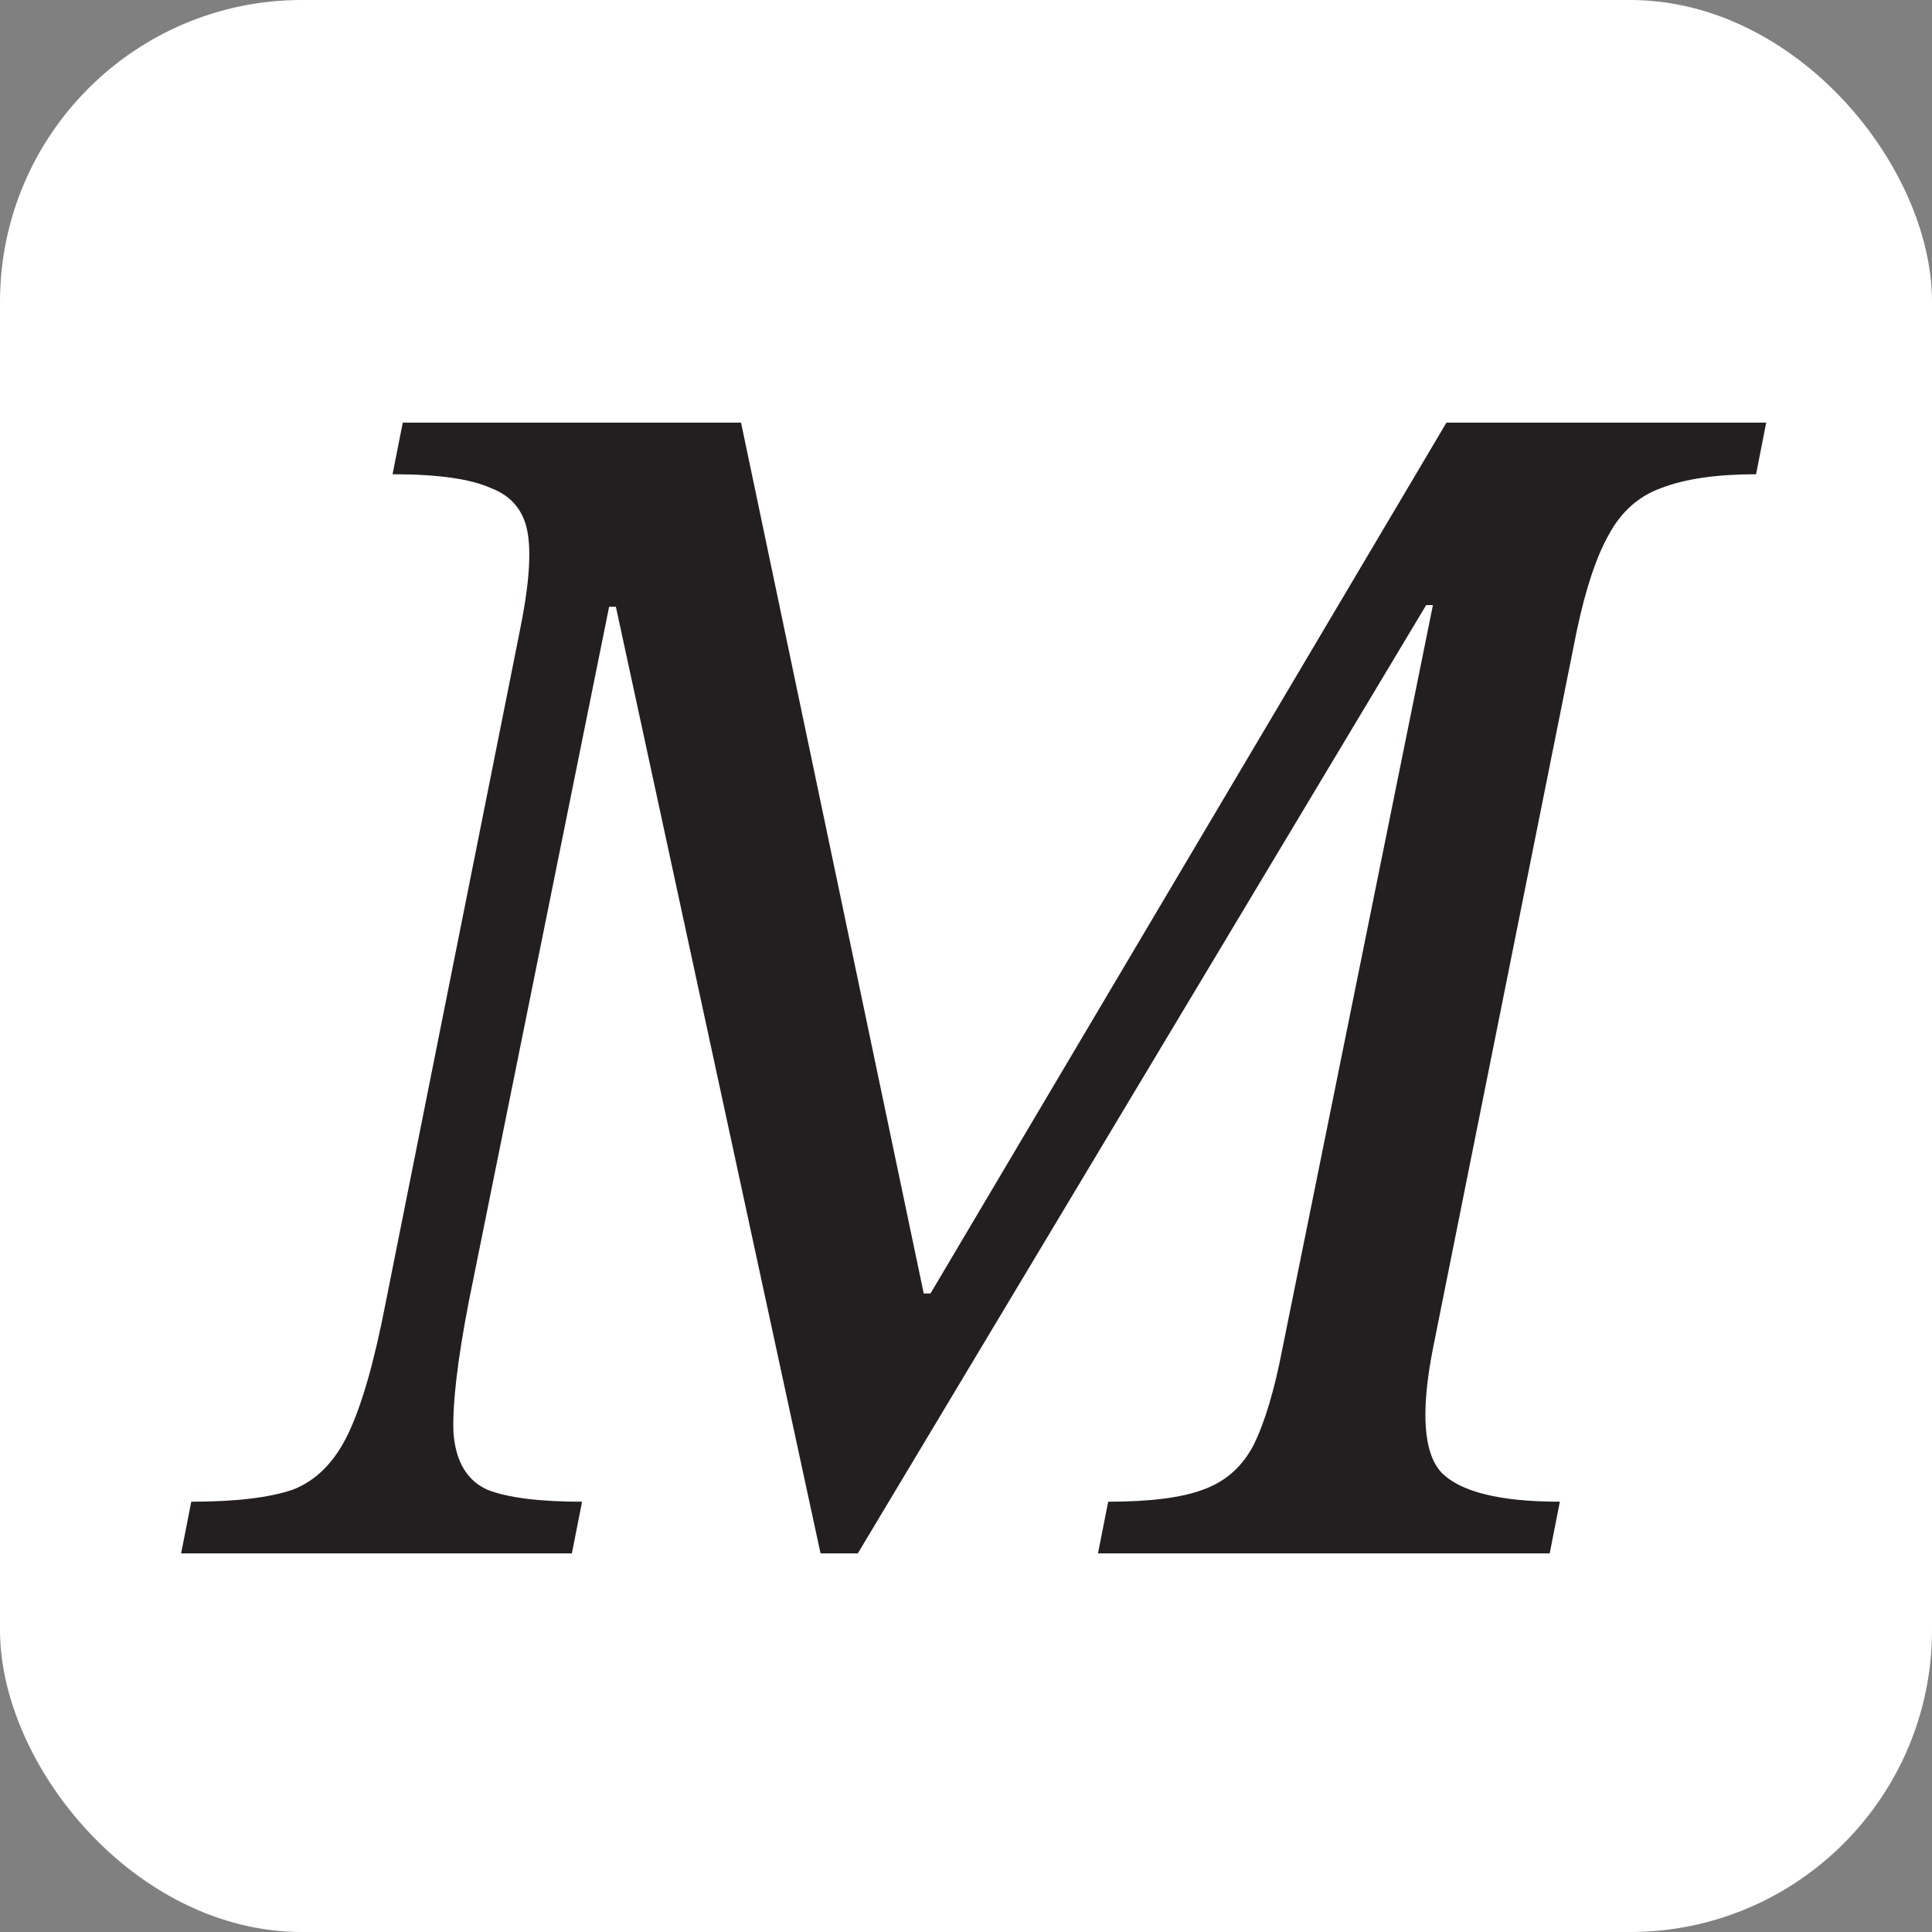
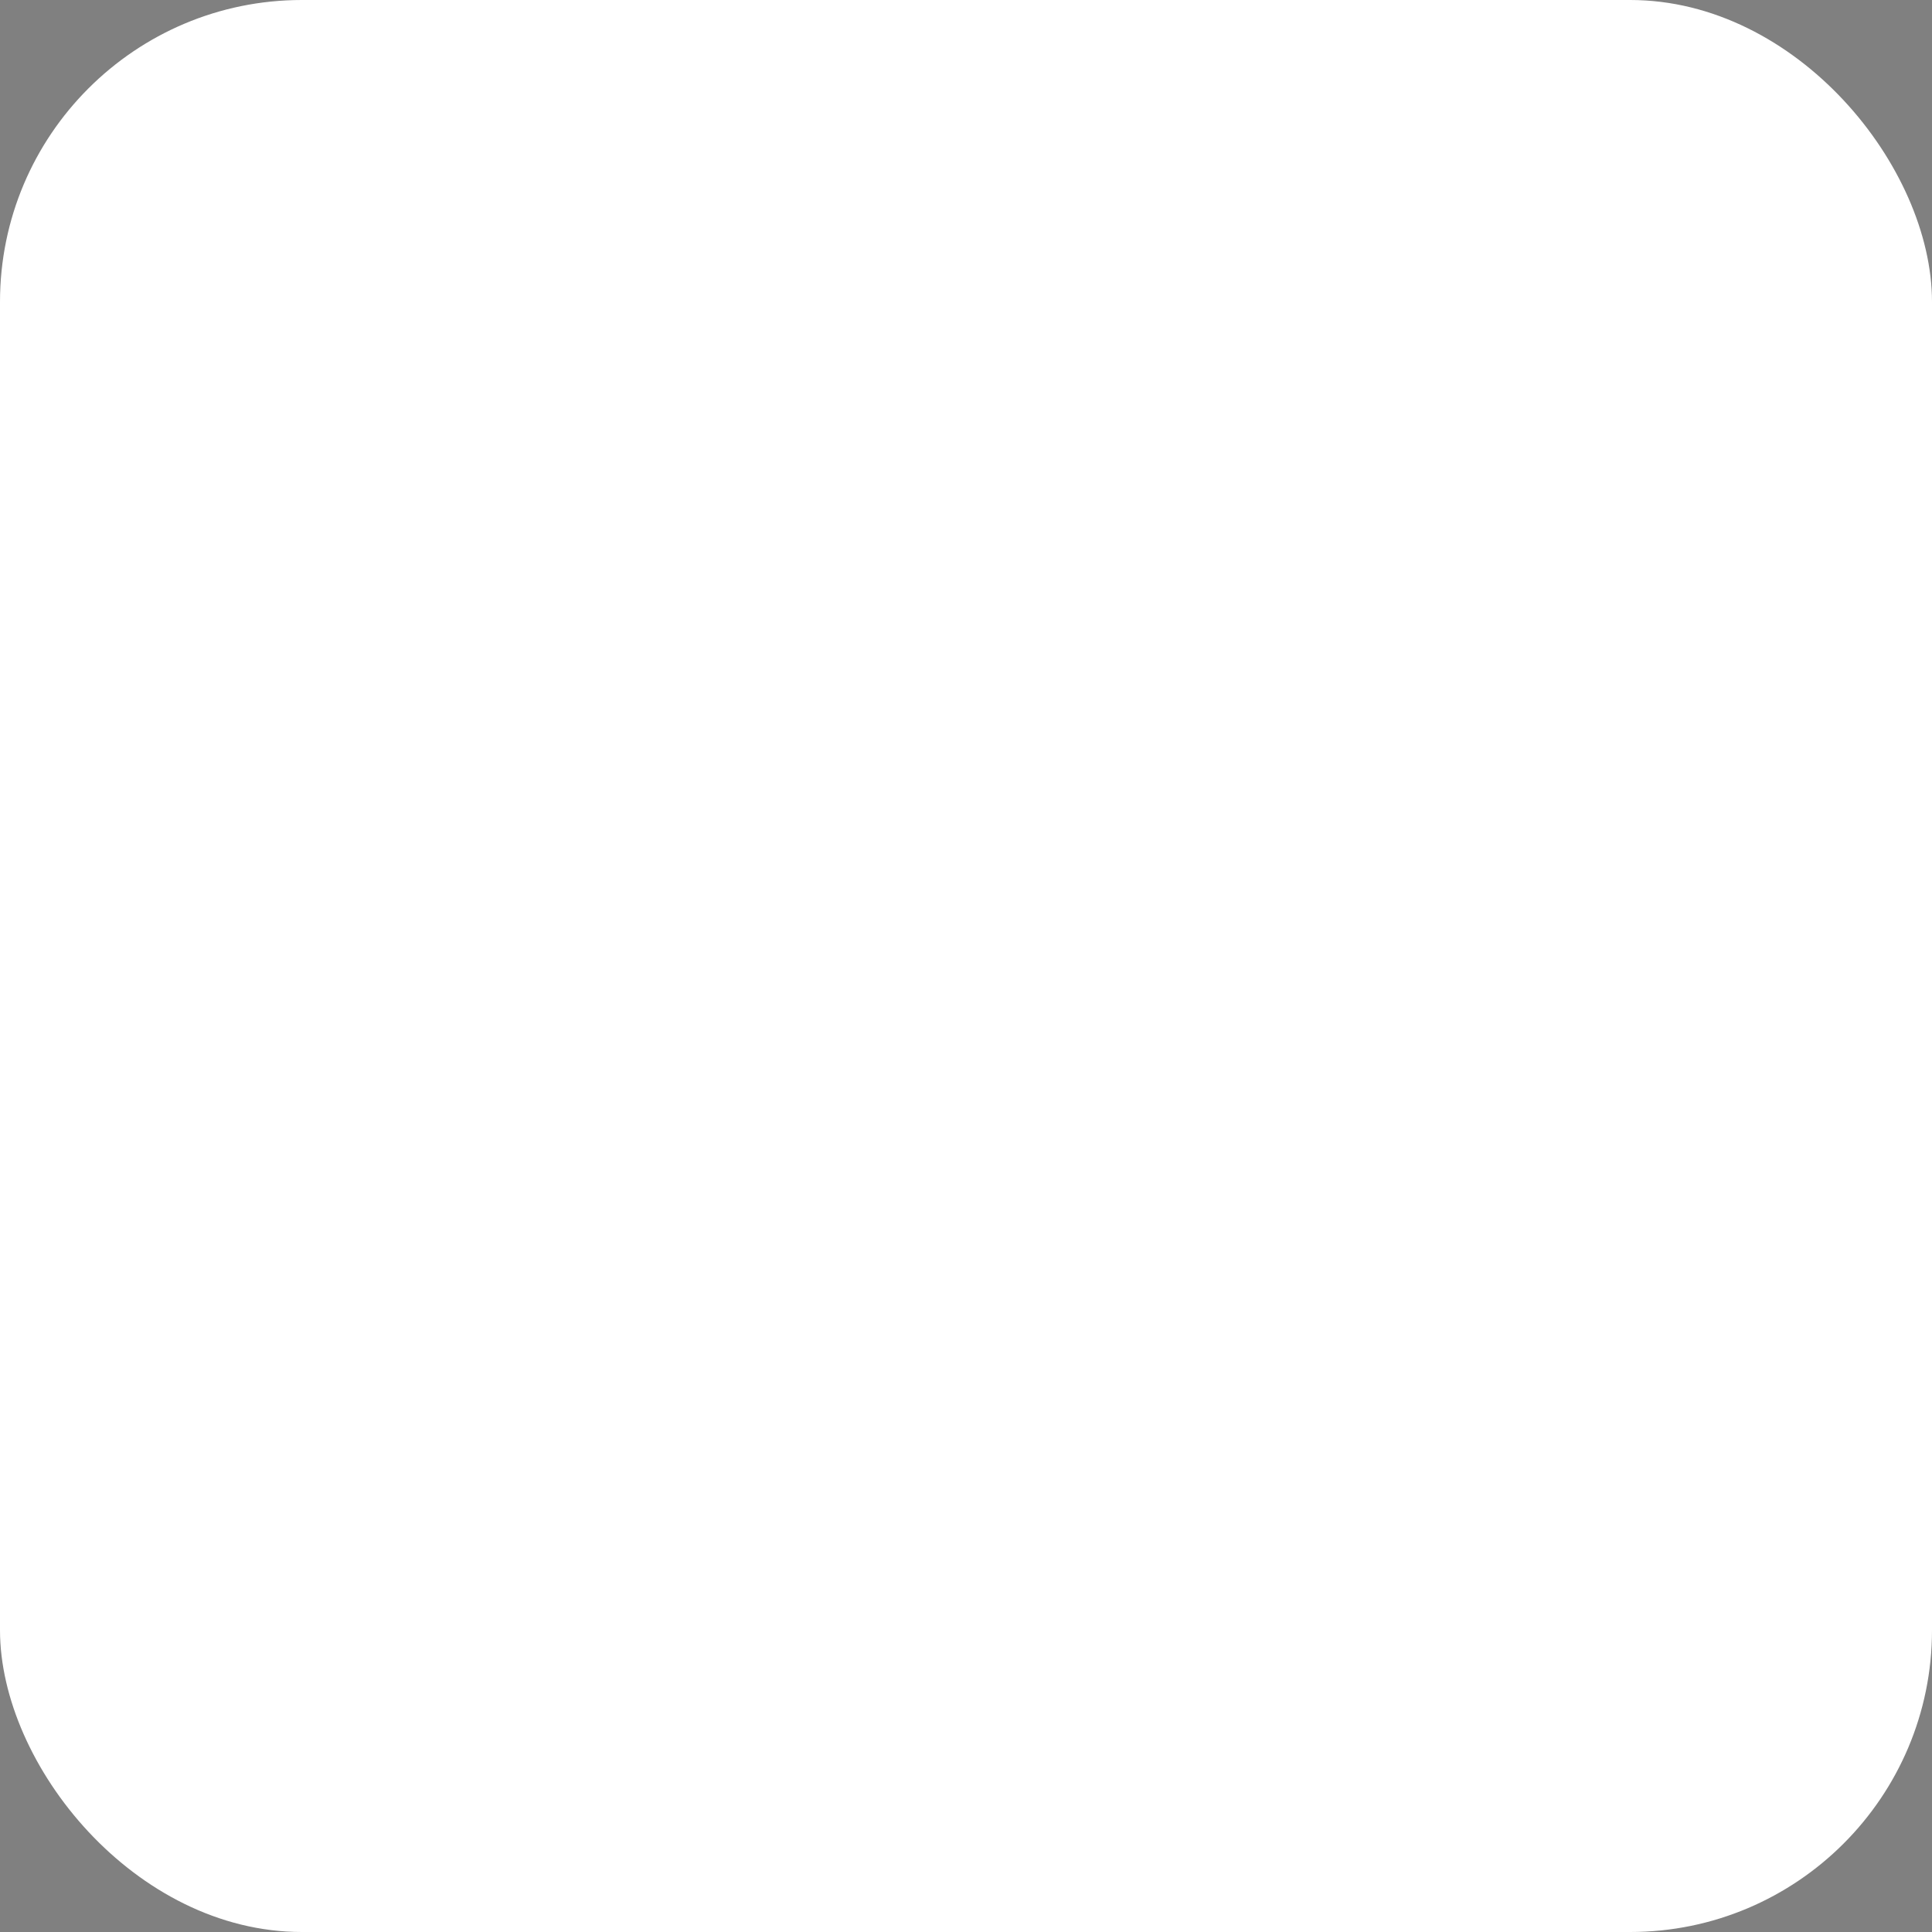
<svg xmlns="http://www.w3.org/2000/svg" width="32" height="32" viewBox="0 0 32 32" fill="none">
  <rect x="0" y="0" width="32" height="32" fill="#808080" stroke="none" />
  <rect width="32" height="32" rx="5" fill="white" />
-   <path d="M9.472 25.729H3L3.168 24.873C3.897 24.873 4.457 24.807 4.849 24.674C5.242 24.522 5.55 24.208 5.774 23.733C5.998 23.258 6.204 22.536 6.39 21.567L8.604 10.478C8.753 9.756 8.8 9.214 8.744 8.853C8.688 8.473 8.482 8.216 8.128 8.083C7.791 7.931 7.25 7.855 6.502 7.855L6.671 7H12.274L15.3 21.424H15.412L23.958 7H29.254L29.086 7.855C28.432 7.855 27.909 7.931 27.517 8.083C27.143 8.216 26.854 8.473 26.648 8.853C26.443 9.214 26.265 9.746 26.116 10.449L23.734 22.336C23.529 23.382 23.576 24.066 23.874 24.389C24.192 24.712 24.846 24.873 25.836 24.873L25.668 25.729H18.186L18.355 24.873C19.046 24.873 19.569 24.807 19.924 24.674C20.297 24.541 20.577 24.294 20.764 23.933C20.951 23.553 21.11 23.02 21.241 22.336L23.734 10.022H23.622L14.208 25.729H13.591L10.201 10.05H10.089L7.763 21.567C7.576 22.536 7.492 23.258 7.511 23.733C7.548 24.208 7.735 24.522 8.071 24.674C8.408 24.807 8.931 24.873 9.641 24.873L9.472 25.729Z" fill="#231F20" />
</svg>